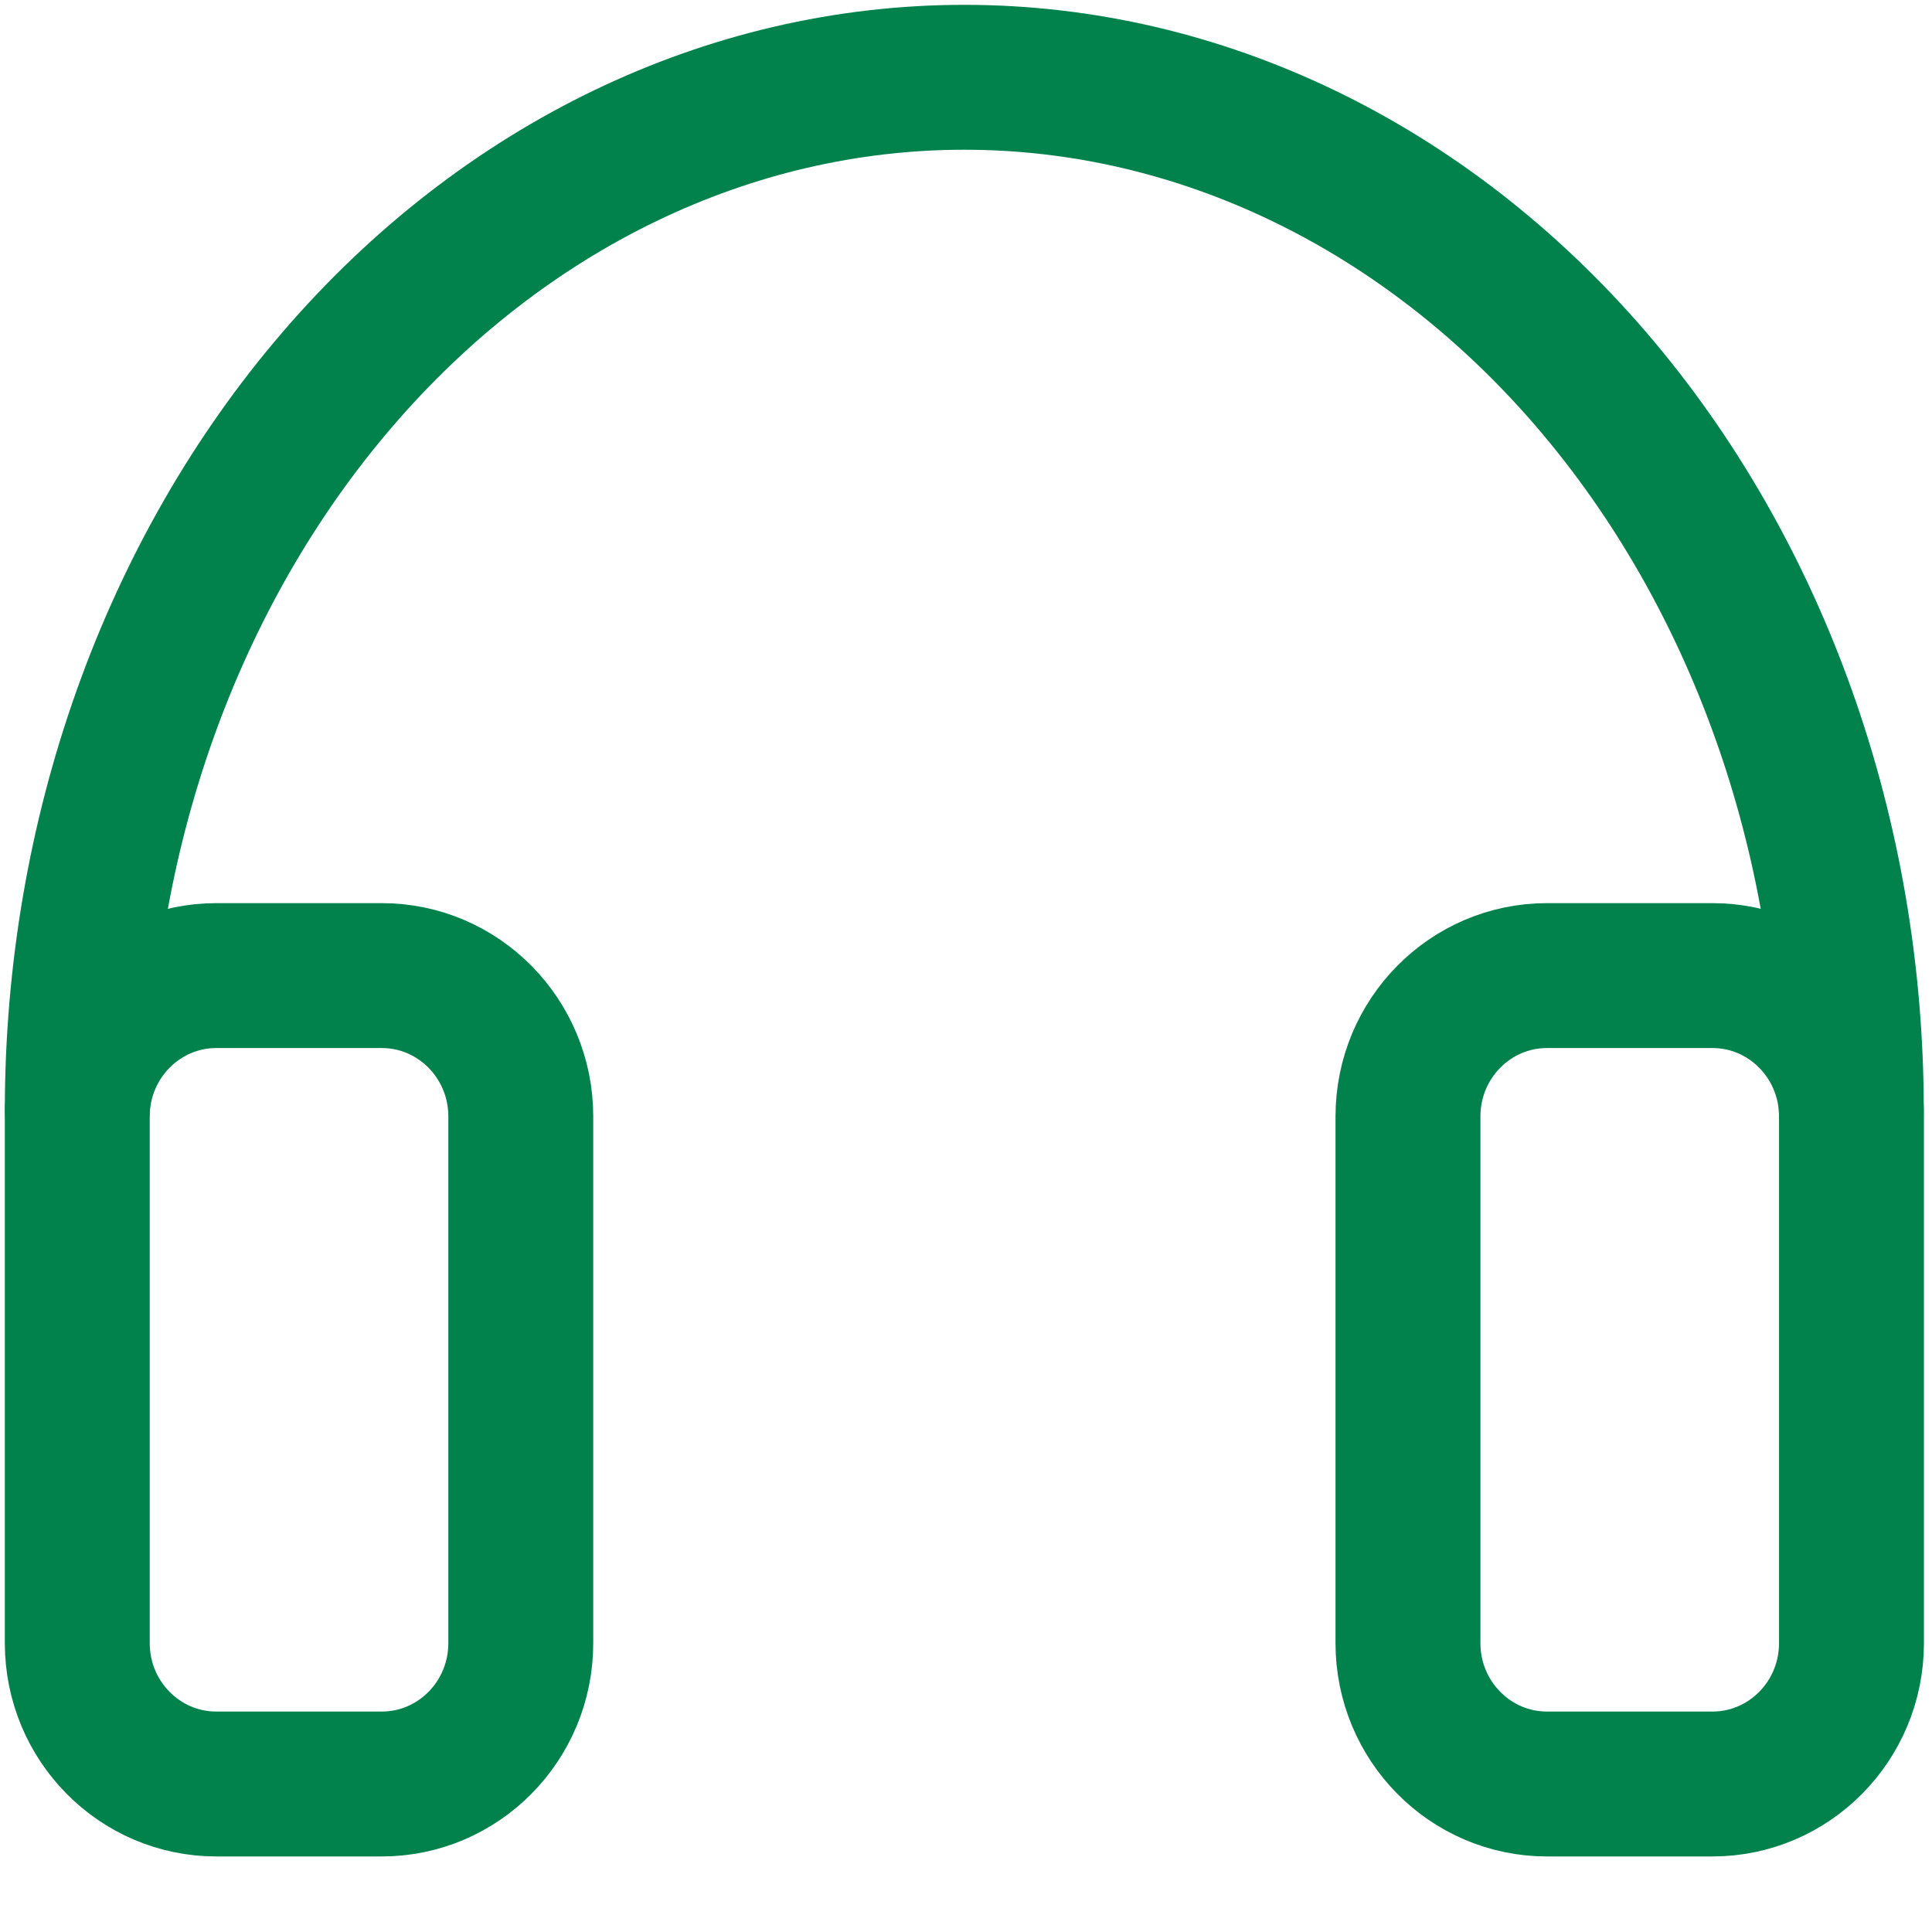
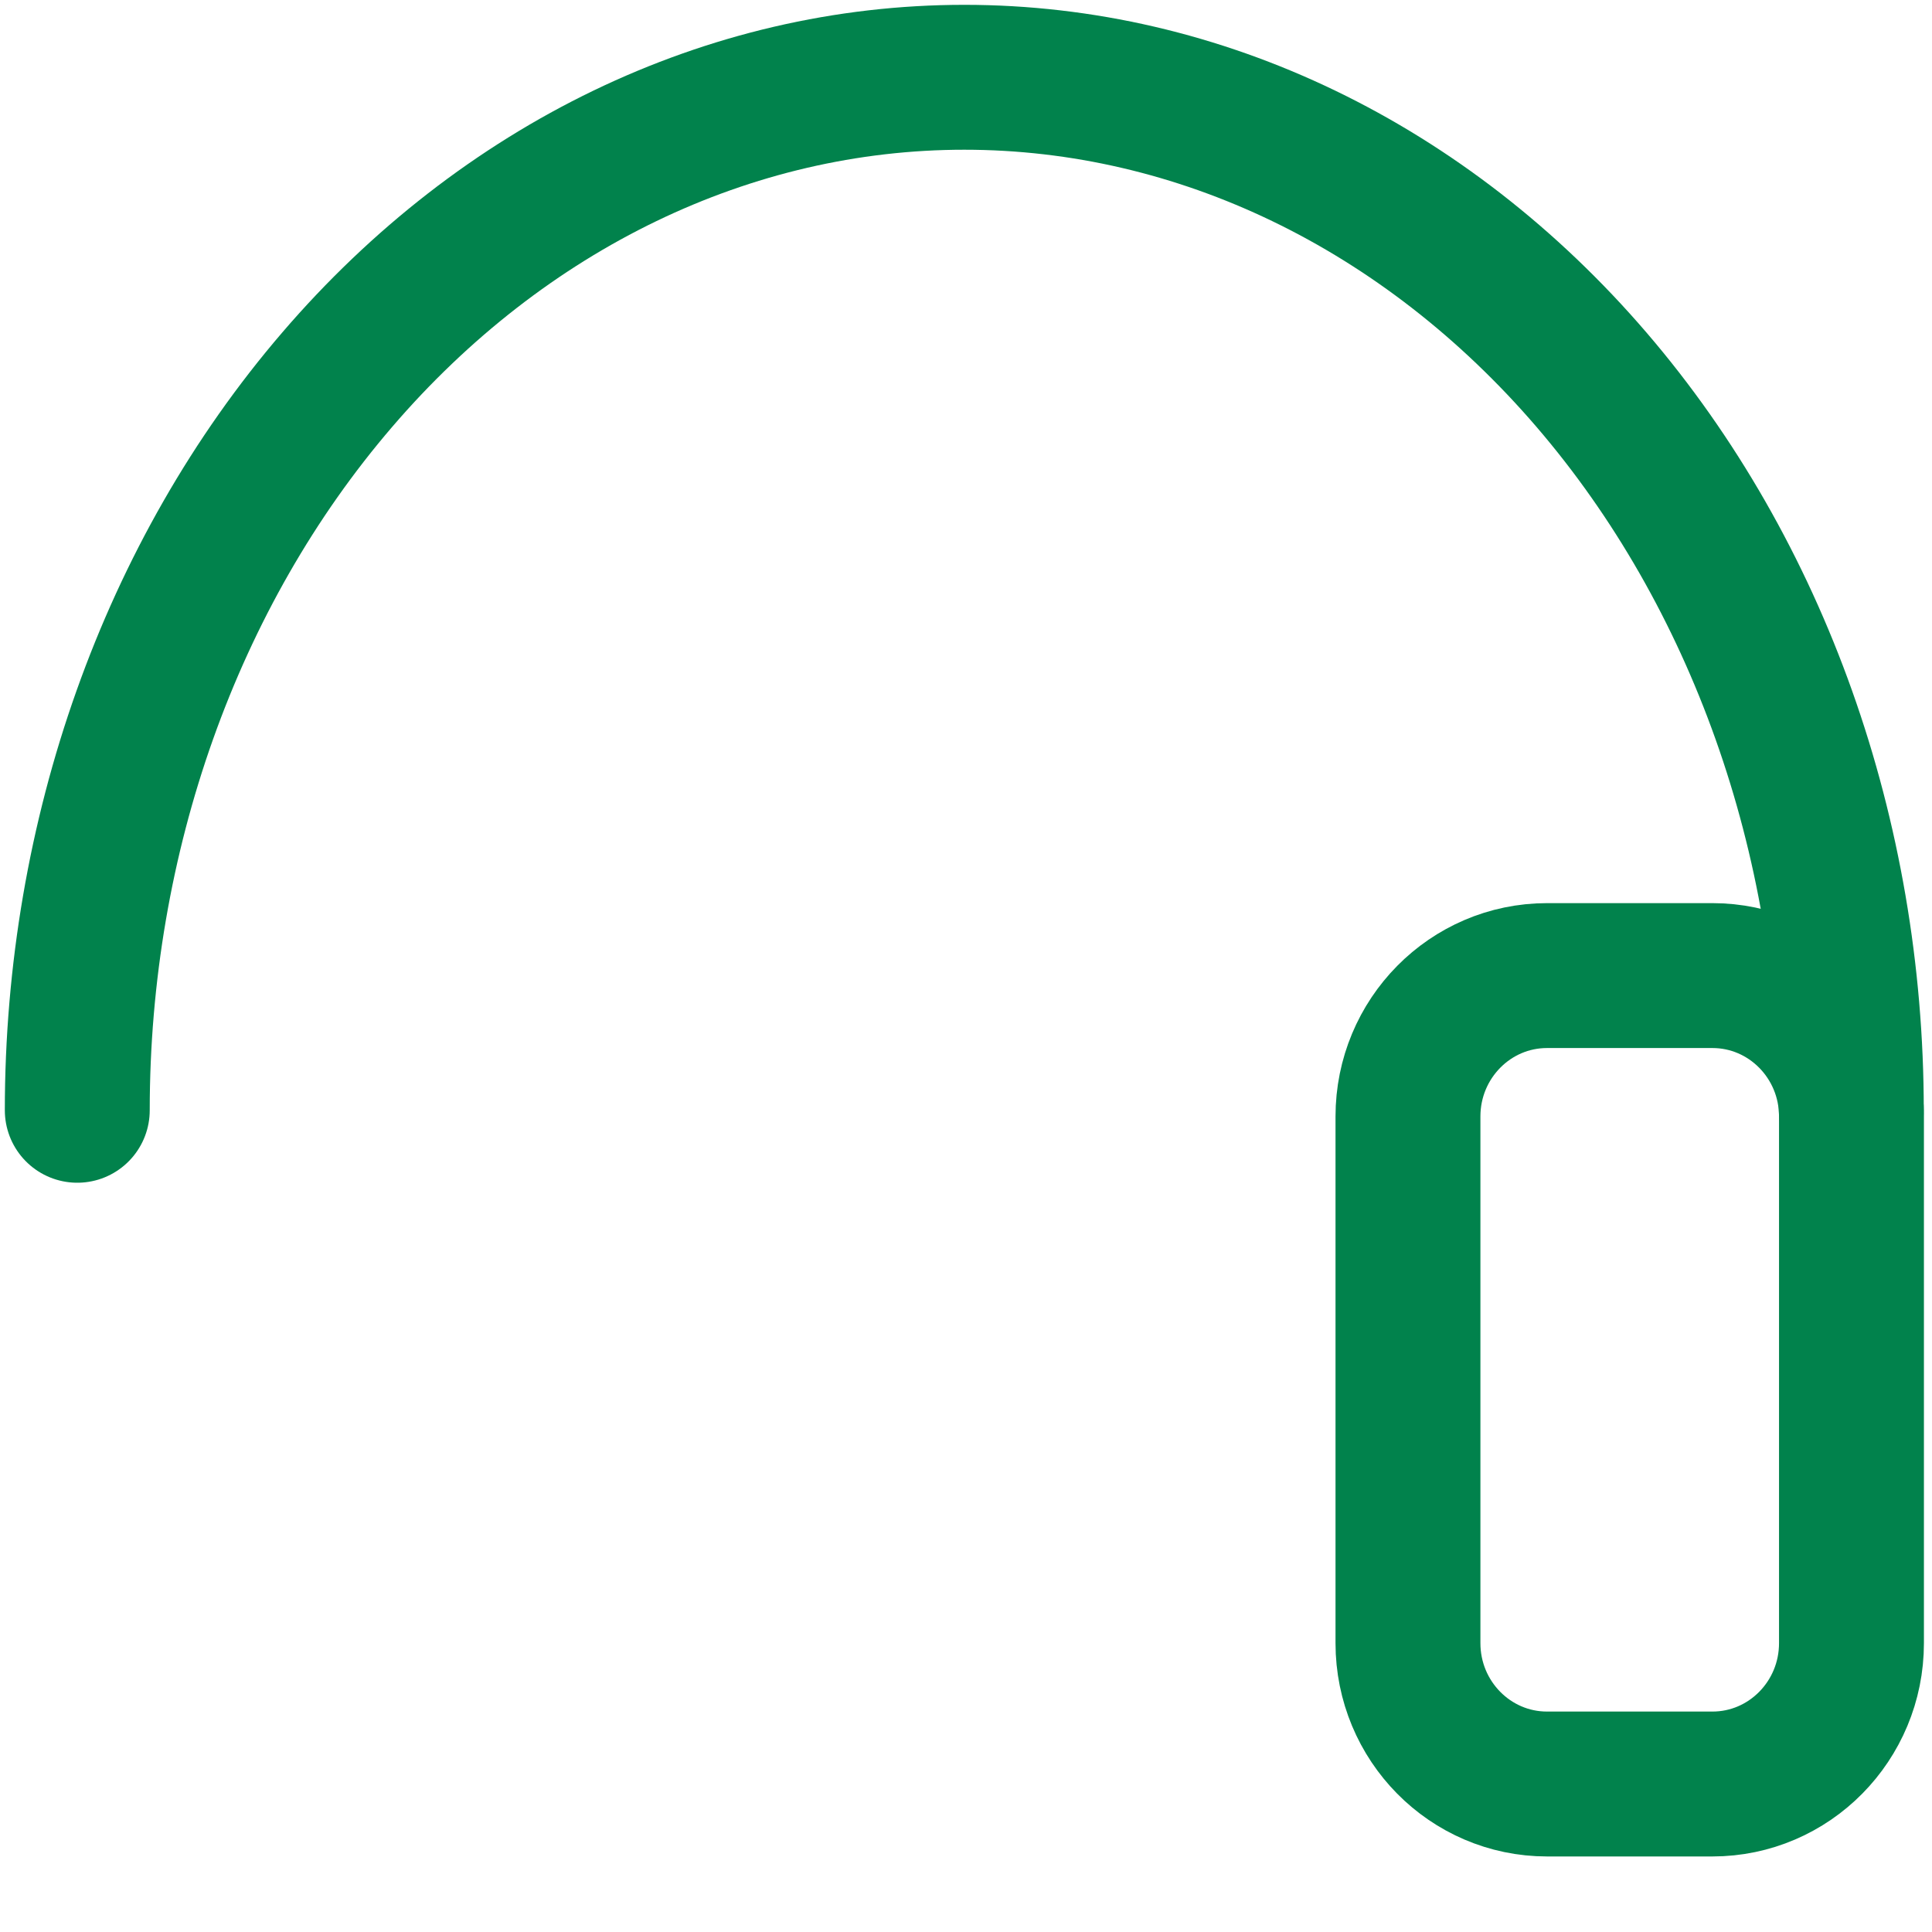
<svg xmlns="http://www.w3.org/2000/svg" width="25" height="25" viewBox="0 0 25 25" fill="none">
  <path d="M22.158 12.624H20.019C19.025 12.624 18.219 13.44 18.219 14.447V21.262C18.219 22.269 19.025 23.085 20.019 23.085H22.158C23.152 23.085 23.958 22.269 23.958 21.262V14.447C23.958 13.44 23.152 12.624 22.158 12.624Z" stroke="#01824C" stroke-width="1.875" stroke-linejoin="round" />
-   <path d="M4.939 12.624H2.8C1.806 12.624 1 13.44 1 14.447V21.262C1 22.269 1.806 23.085 2.8 23.085H4.939C5.933 23.085 6.739 22.269 6.739 21.262V14.447C6.739 13.44 5.933 12.624 4.939 12.624Z" stroke="#01824C" stroke-width="1.875" stroke-linejoin="round" />
  <path d="M23.956 14.367C23.956 10.822 22.747 7.422 20.595 4.915C18.442 2.408 15.523 1 12.478 1C9.434 1 6.514 2.408 4.362 4.915C2.209 7.422 1 10.822 1 14.367" stroke="#01824C" stroke-width="1.875" stroke-linecap="round" stroke-linejoin="round" />
</svg>